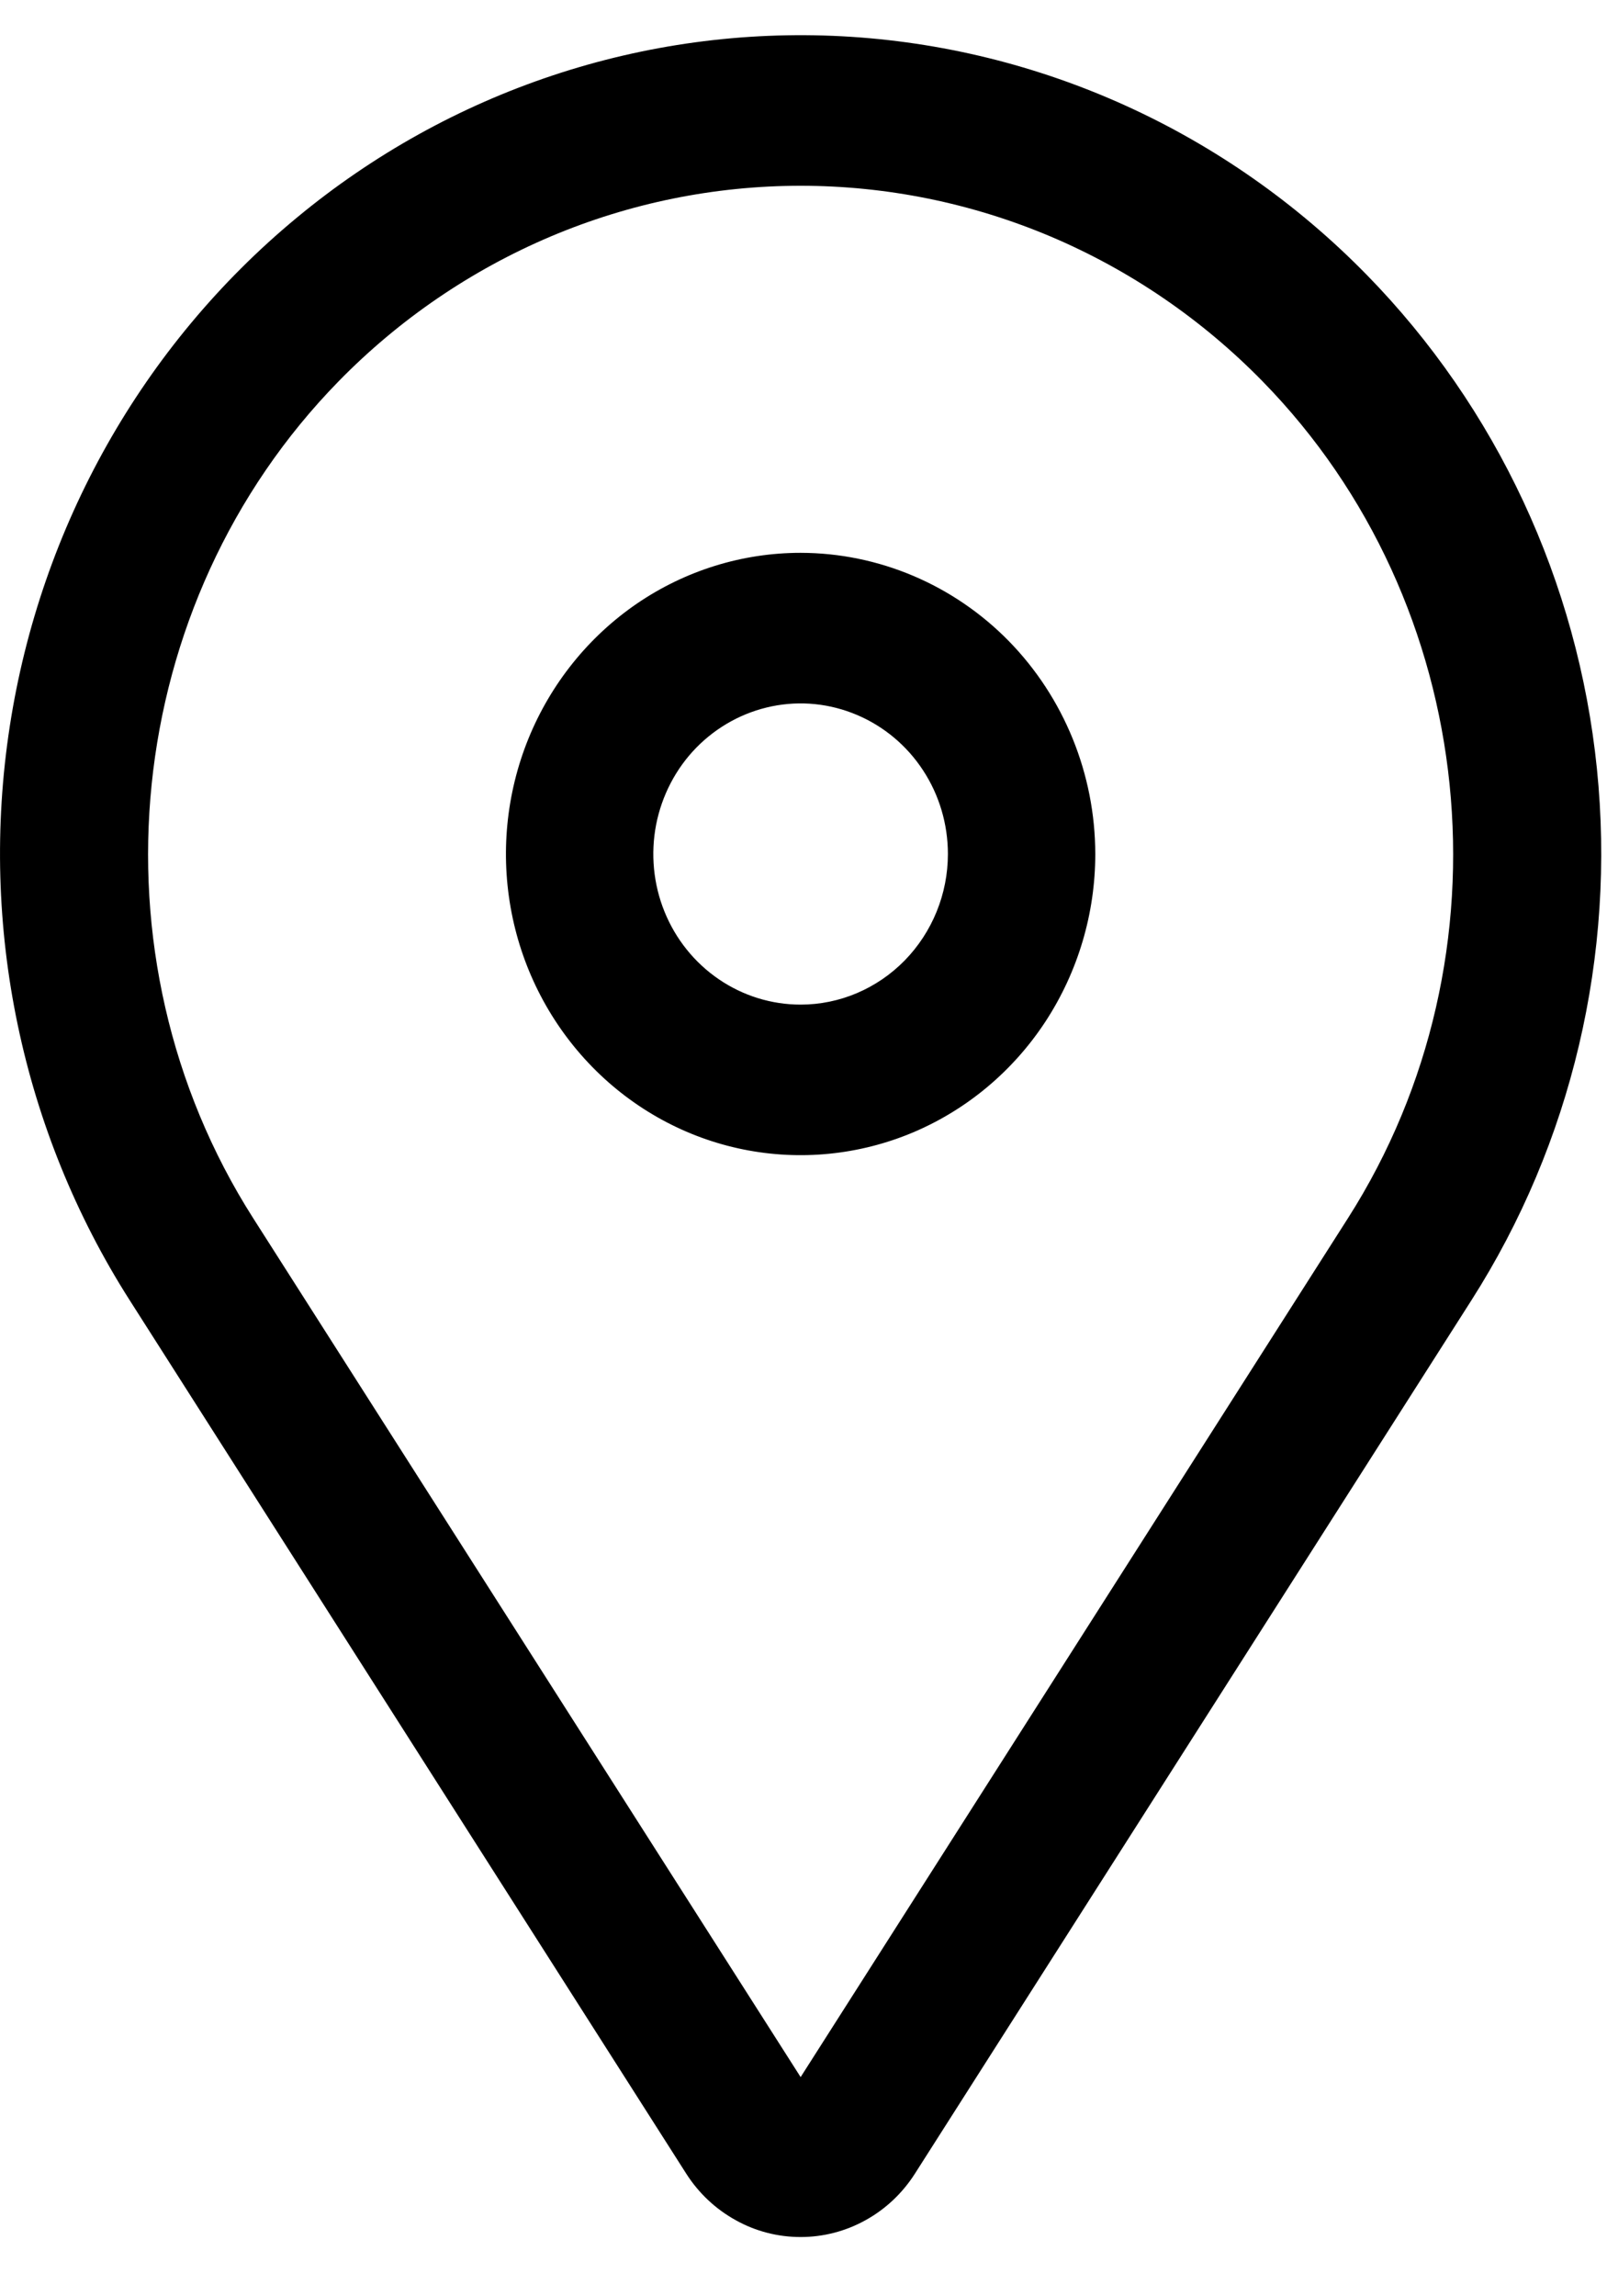
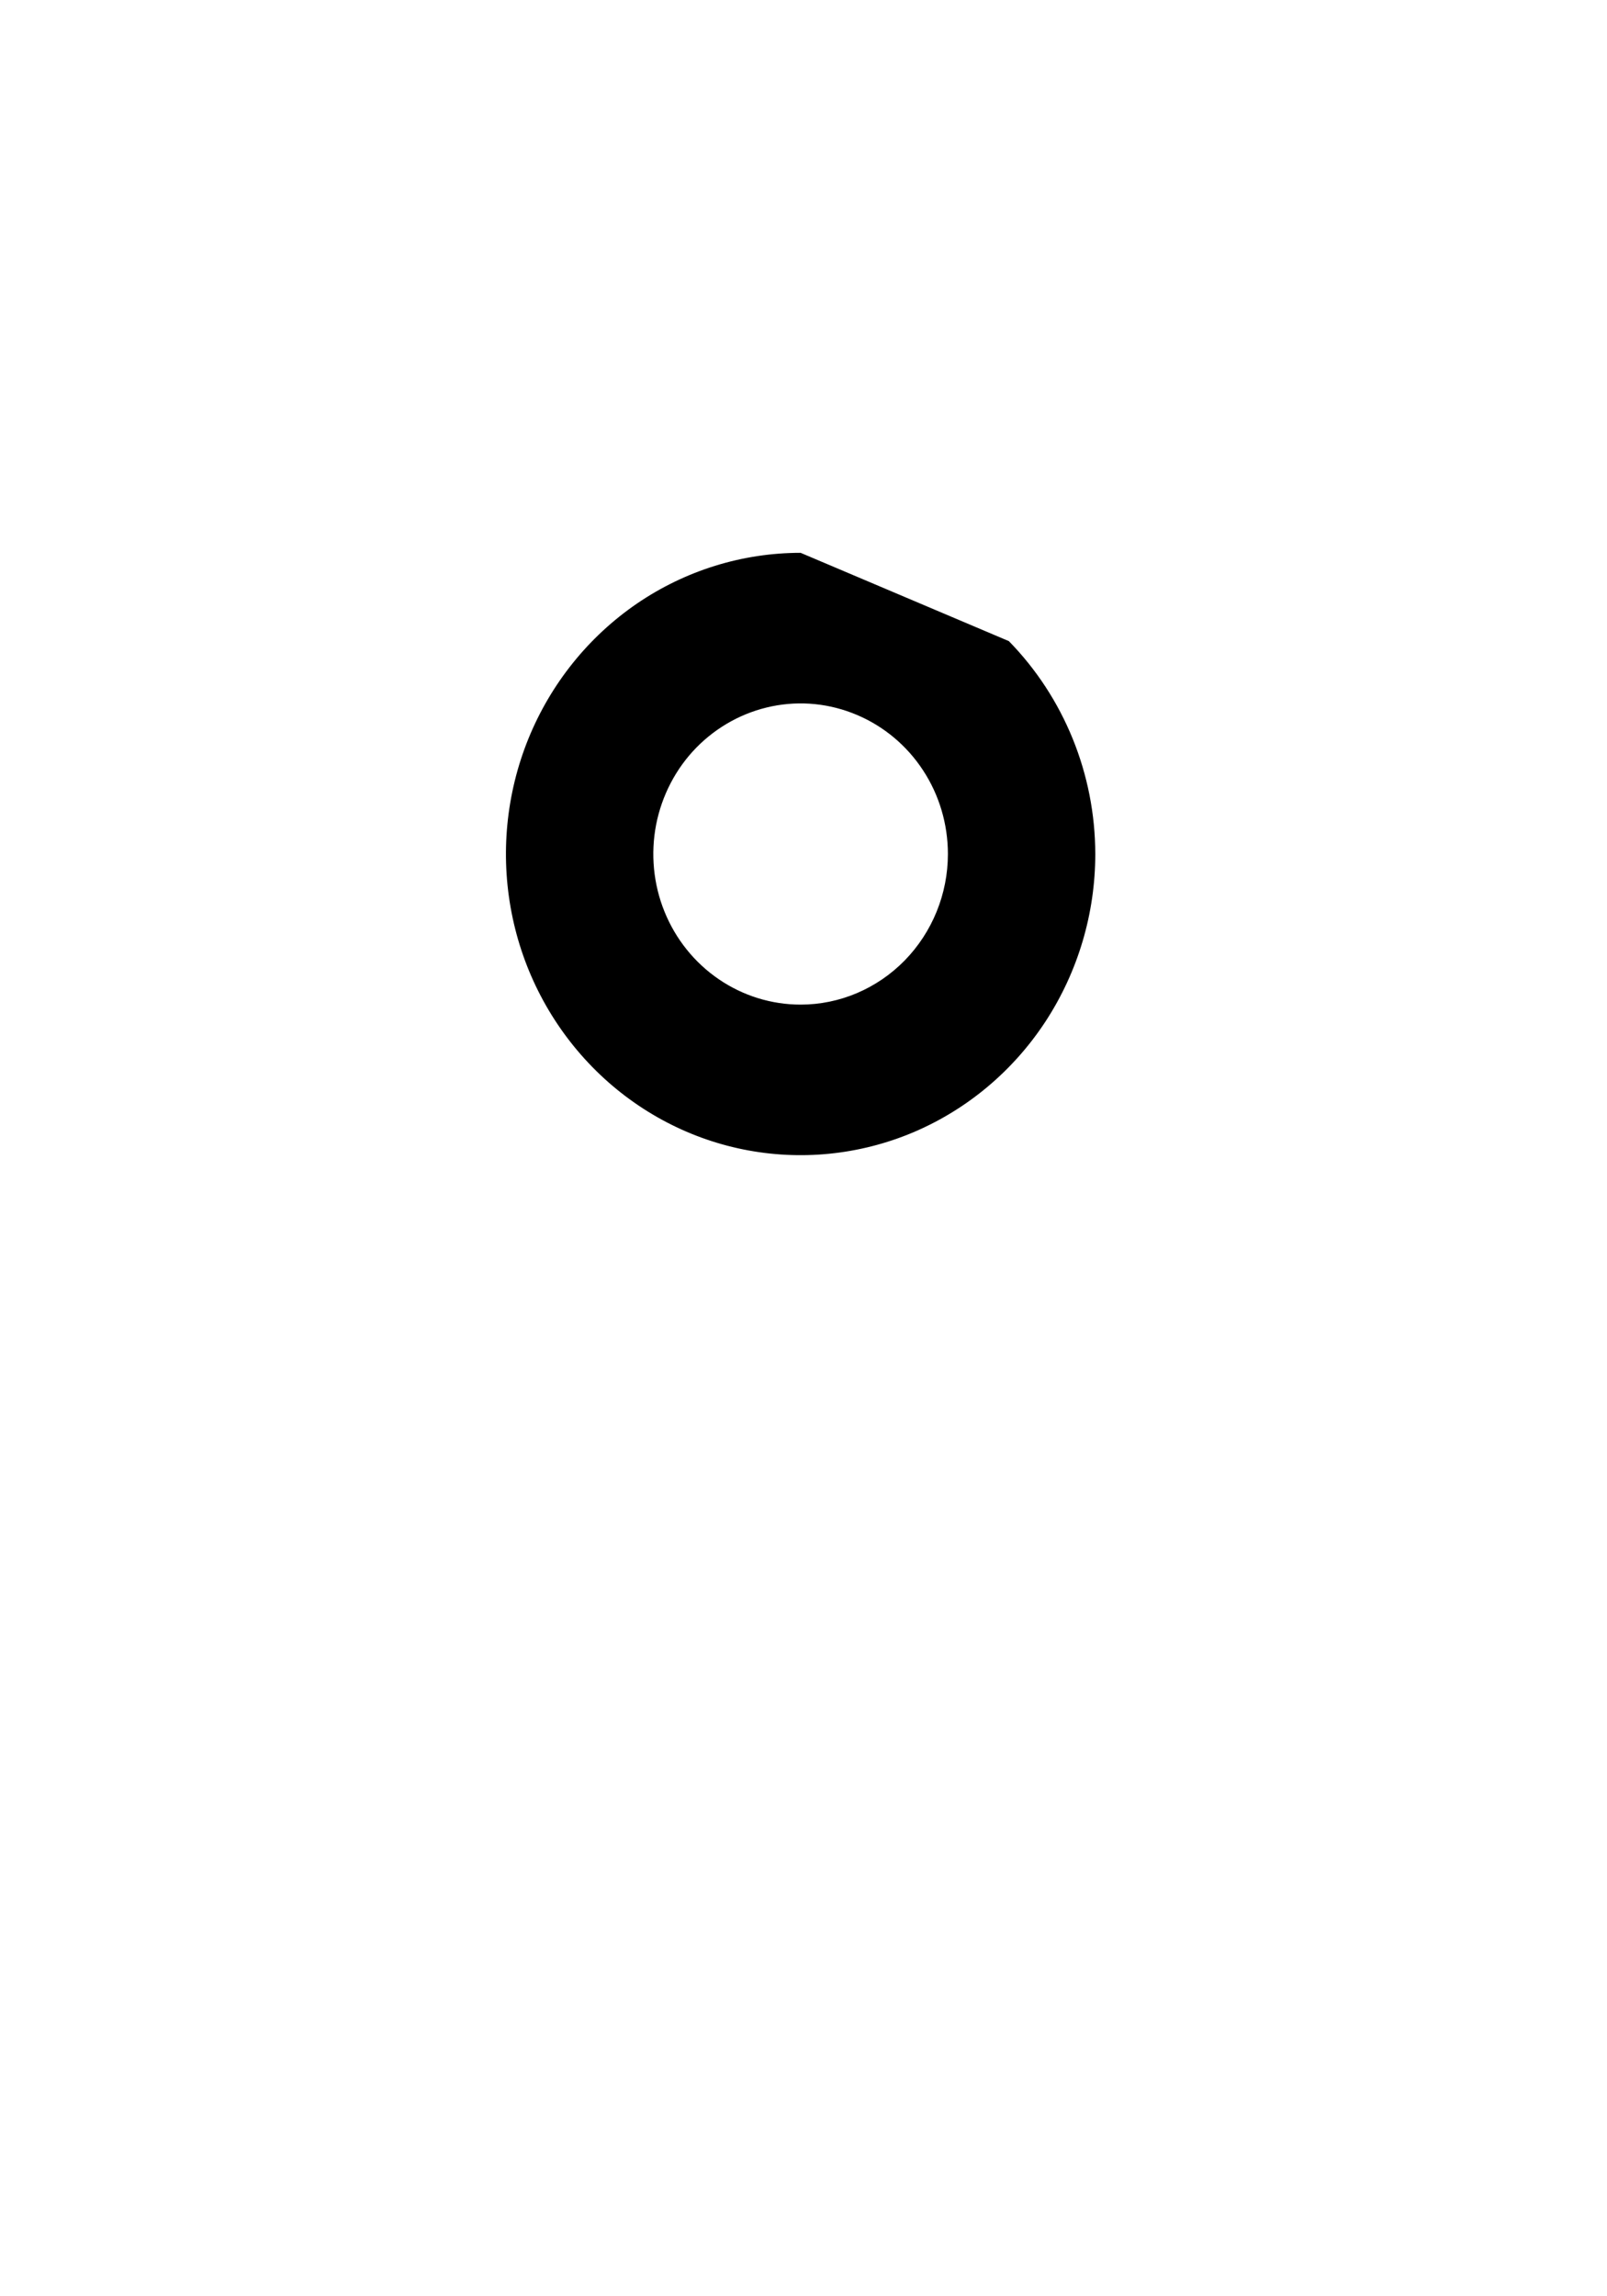
<svg xmlns="http://www.w3.org/2000/svg" width="14" height="20" viewBox="0 0 14 20" fill="none">
-   <path d="M6.975 4.815C6.467 4.815 5.971 4.969 5.549 5.257C5.127 5.546 4.798 5.955 4.603 6.435C4.409 6.914 4.358 7.441 4.457 7.95C4.556 8.459 4.801 8.926 5.16 9.293C5.519 9.66 5.976 9.91 6.474 10.011C6.972 10.112 7.488 10.06 7.957 9.862C8.426 9.663 8.827 9.327 9.109 8.896C9.391 8.464 9.542 7.957 9.542 7.438C9.541 6.743 9.27 6.076 8.789 5.584C8.308 5.093 7.655 4.816 6.975 4.815ZM6.975 8.75C6.721 8.75 6.473 8.673 6.262 8.529C6.051 8.385 5.886 8.18 5.789 7.94C5.692 7.701 5.667 7.437 5.716 7.183C5.766 6.928 5.888 6.694 6.067 6.511C6.247 6.328 6.475 6.203 6.724 6.152C6.973 6.101 7.231 6.127 7.466 6.227C7.7 6.326 7.901 6.494 8.042 6.71C8.183 6.925 8.258 7.179 8.258 7.438C8.258 7.786 8.122 8.119 7.882 8.365C7.641 8.611 7.315 8.75 6.975 8.75Z" fill="black" />
-   <path d="M11.907 2.394C10.688 1.148 9.06 0.408 7.337 0.316C5.615 0.225 3.921 0.788 2.582 1.899C1.242 3.009 0.353 4.586 0.085 6.327C-0.183 8.068 0.189 9.849 1.13 11.325L5.979 18.933C6.087 19.102 6.235 19.241 6.409 19.337C6.582 19.434 6.777 19.484 6.975 19.484C7.172 19.484 7.367 19.434 7.541 19.337C7.715 19.241 7.862 19.102 7.97 18.933L12.819 11.325C13.693 9.955 14.078 8.32 13.912 6.694C13.746 5.068 13.038 3.55 11.907 2.394ZM11.744 10.609L6.975 18.091L2.205 10.609C0.746 8.319 1.059 5.254 2.95 3.321C3.478 2.781 4.106 2.353 4.797 2.06C5.487 1.768 6.227 1.618 6.975 1.618C7.722 1.618 8.462 1.768 9.153 2.06C9.844 2.353 10.471 2.781 10.999 3.321C12.891 5.254 13.204 8.319 11.744 10.609Z" fill="black" />
+   <path d="M6.975 4.815C6.467 4.815 5.971 4.969 5.549 5.257C5.127 5.546 4.798 5.955 4.603 6.435C4.409 6.914 4.358 7.441 4.457 7.95C4.556 8.459 4.801 8.926 5.16 9.293C5.519 9.66 5.976 9.91 6.474 10.011C6.972 10.112 7.488 10.06 7.957 9.862C8.426 9.663 8.827 9.327 9.109 8.896C9.391 8.464 9.542 7.957 9.542 7.438C9.541 6.743 9.27 6.076 8.789 5.584ZM6.975 8.75C6.721 8.75 6.473 8.673 6.262 8.529C6.051 8.385 5.886 8.18 5.789 7.94C5.692 7.701 5.667 7.437 5.716 7.183C5.766 6.928 5.888 6.694 6.067 6.511C6.247 6.328 6.475 6.203 6.724 6.152C6.973 6.101 7.231 6.127 7.466 6.227C7.7 6.326 7.901 6.494 8.042 6.71C8.183 6.925 8.258 7.179 8.258 7.438C8.258 7.786 8.122 8.119 7.882 8.365C7.641 8.611 7.315 8.75 6.975 8.75Z" fill="black" />
</svg>